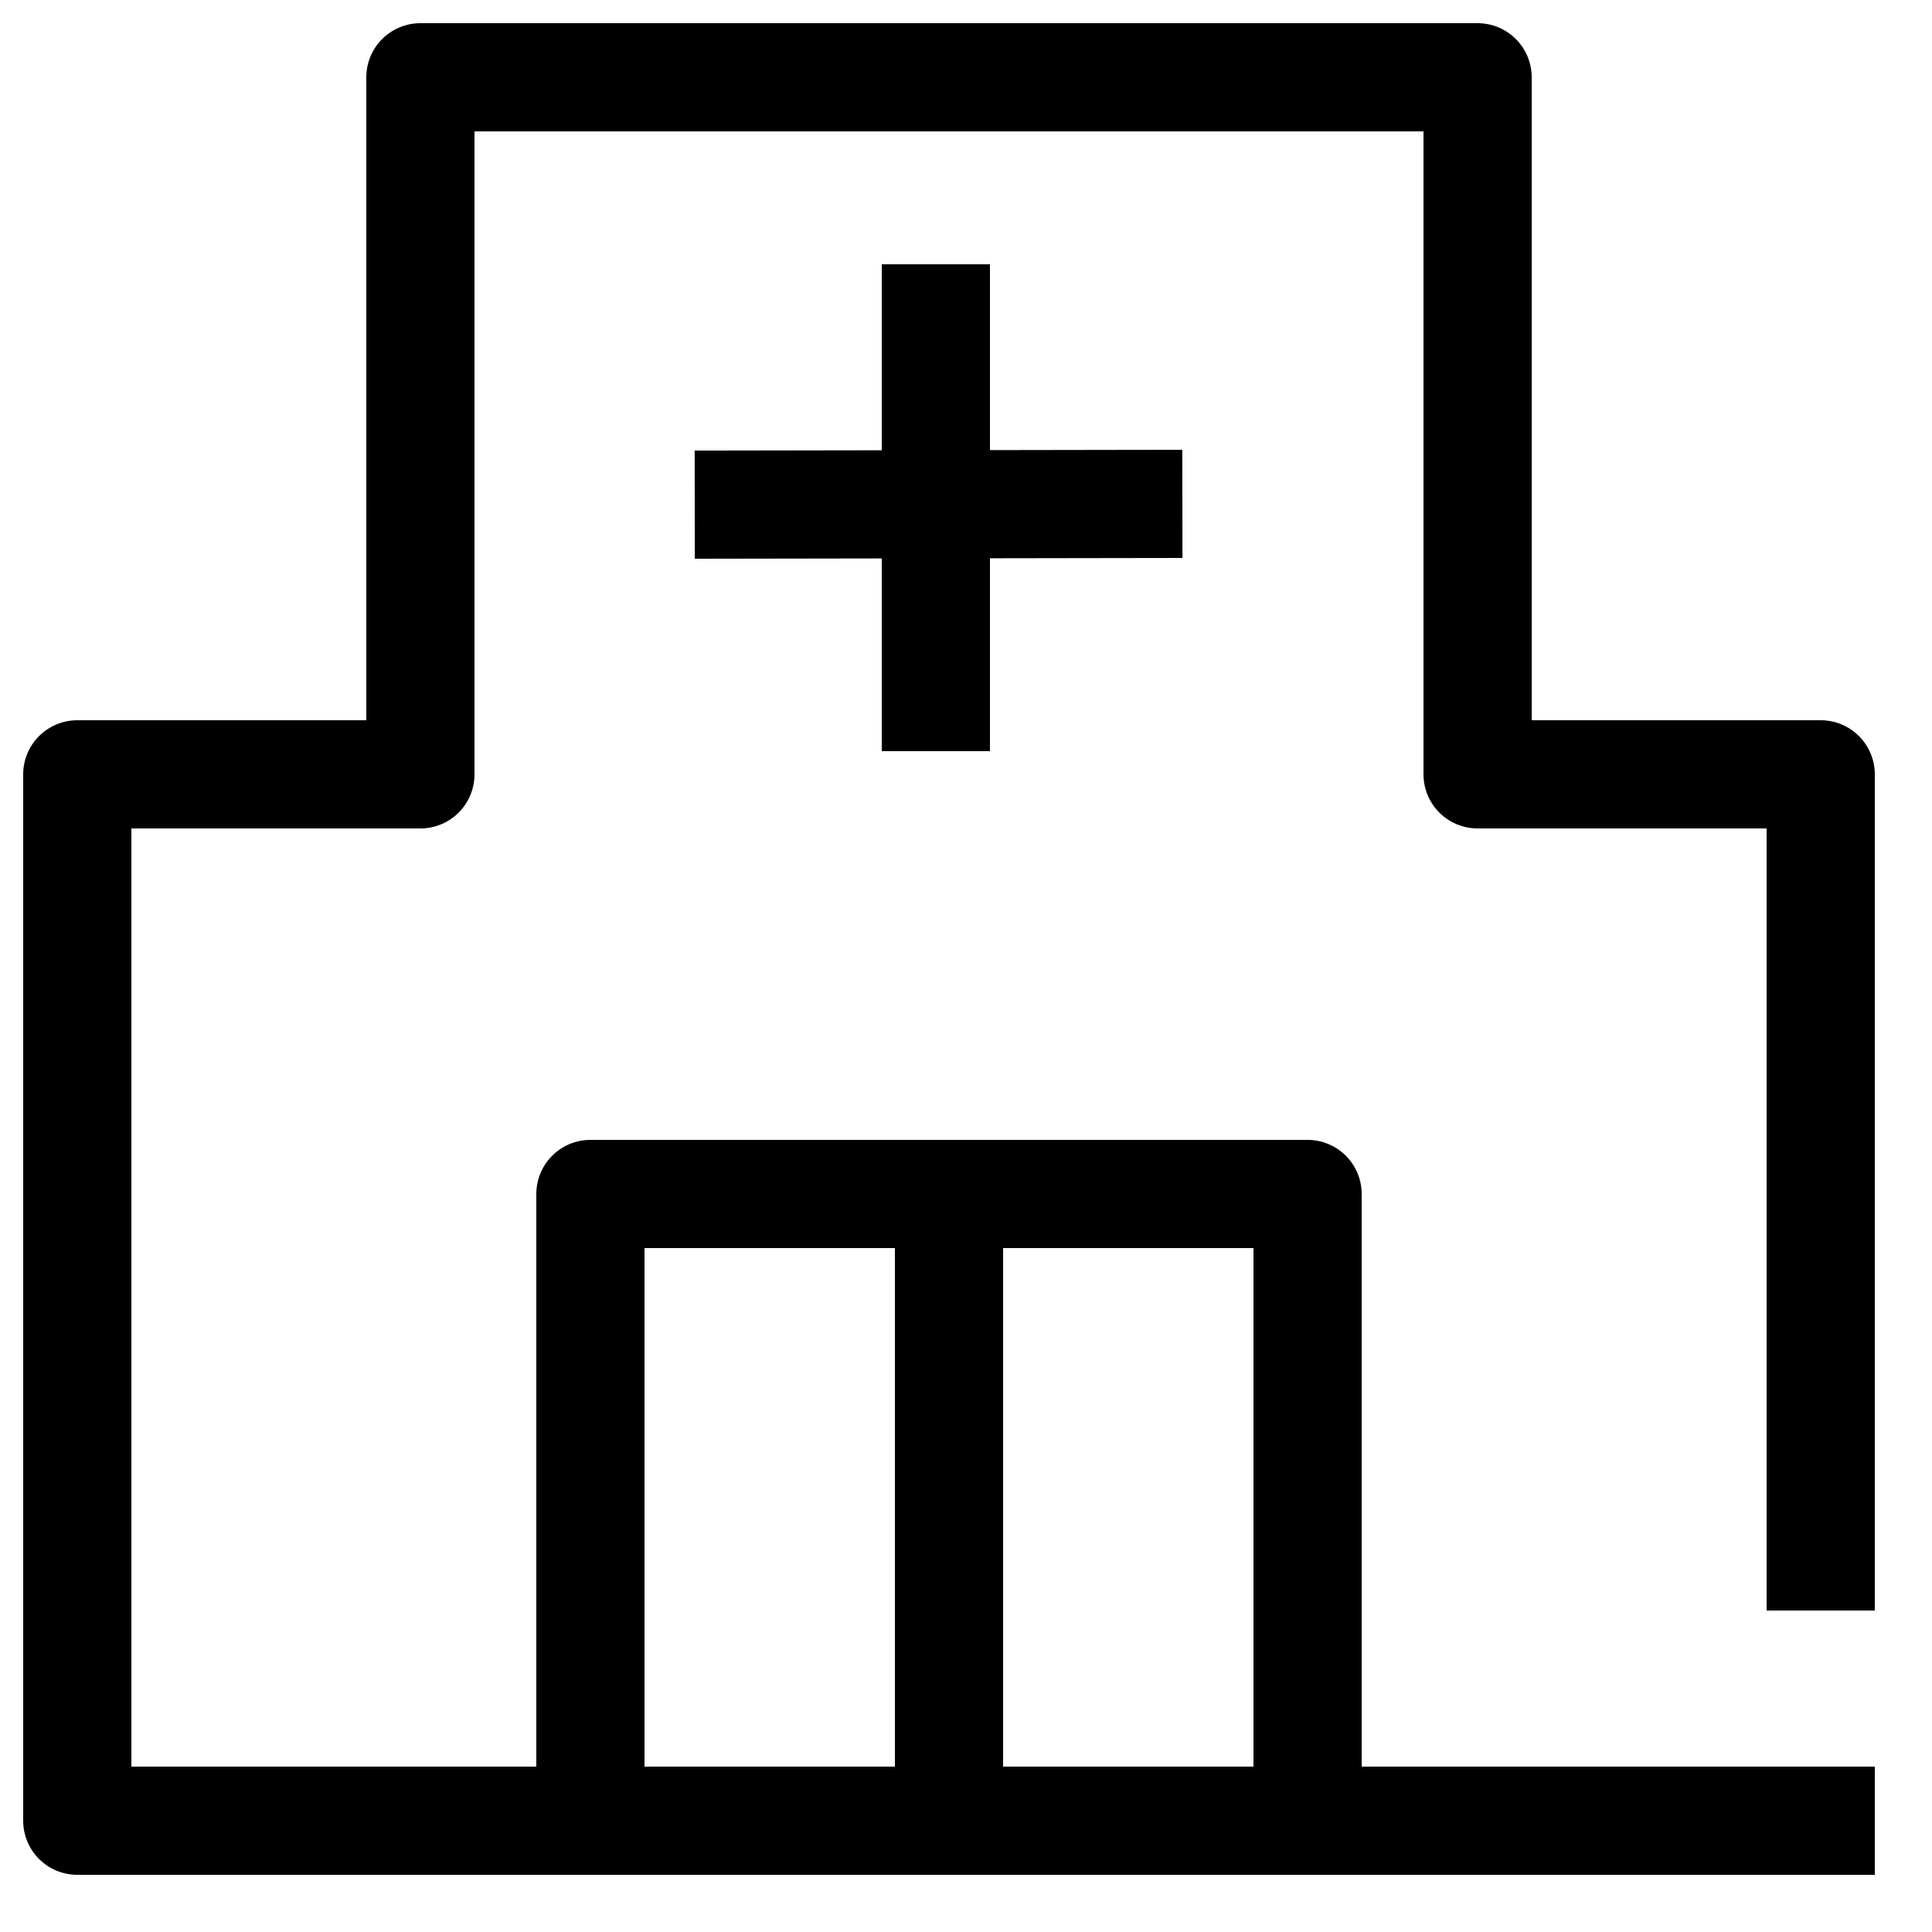
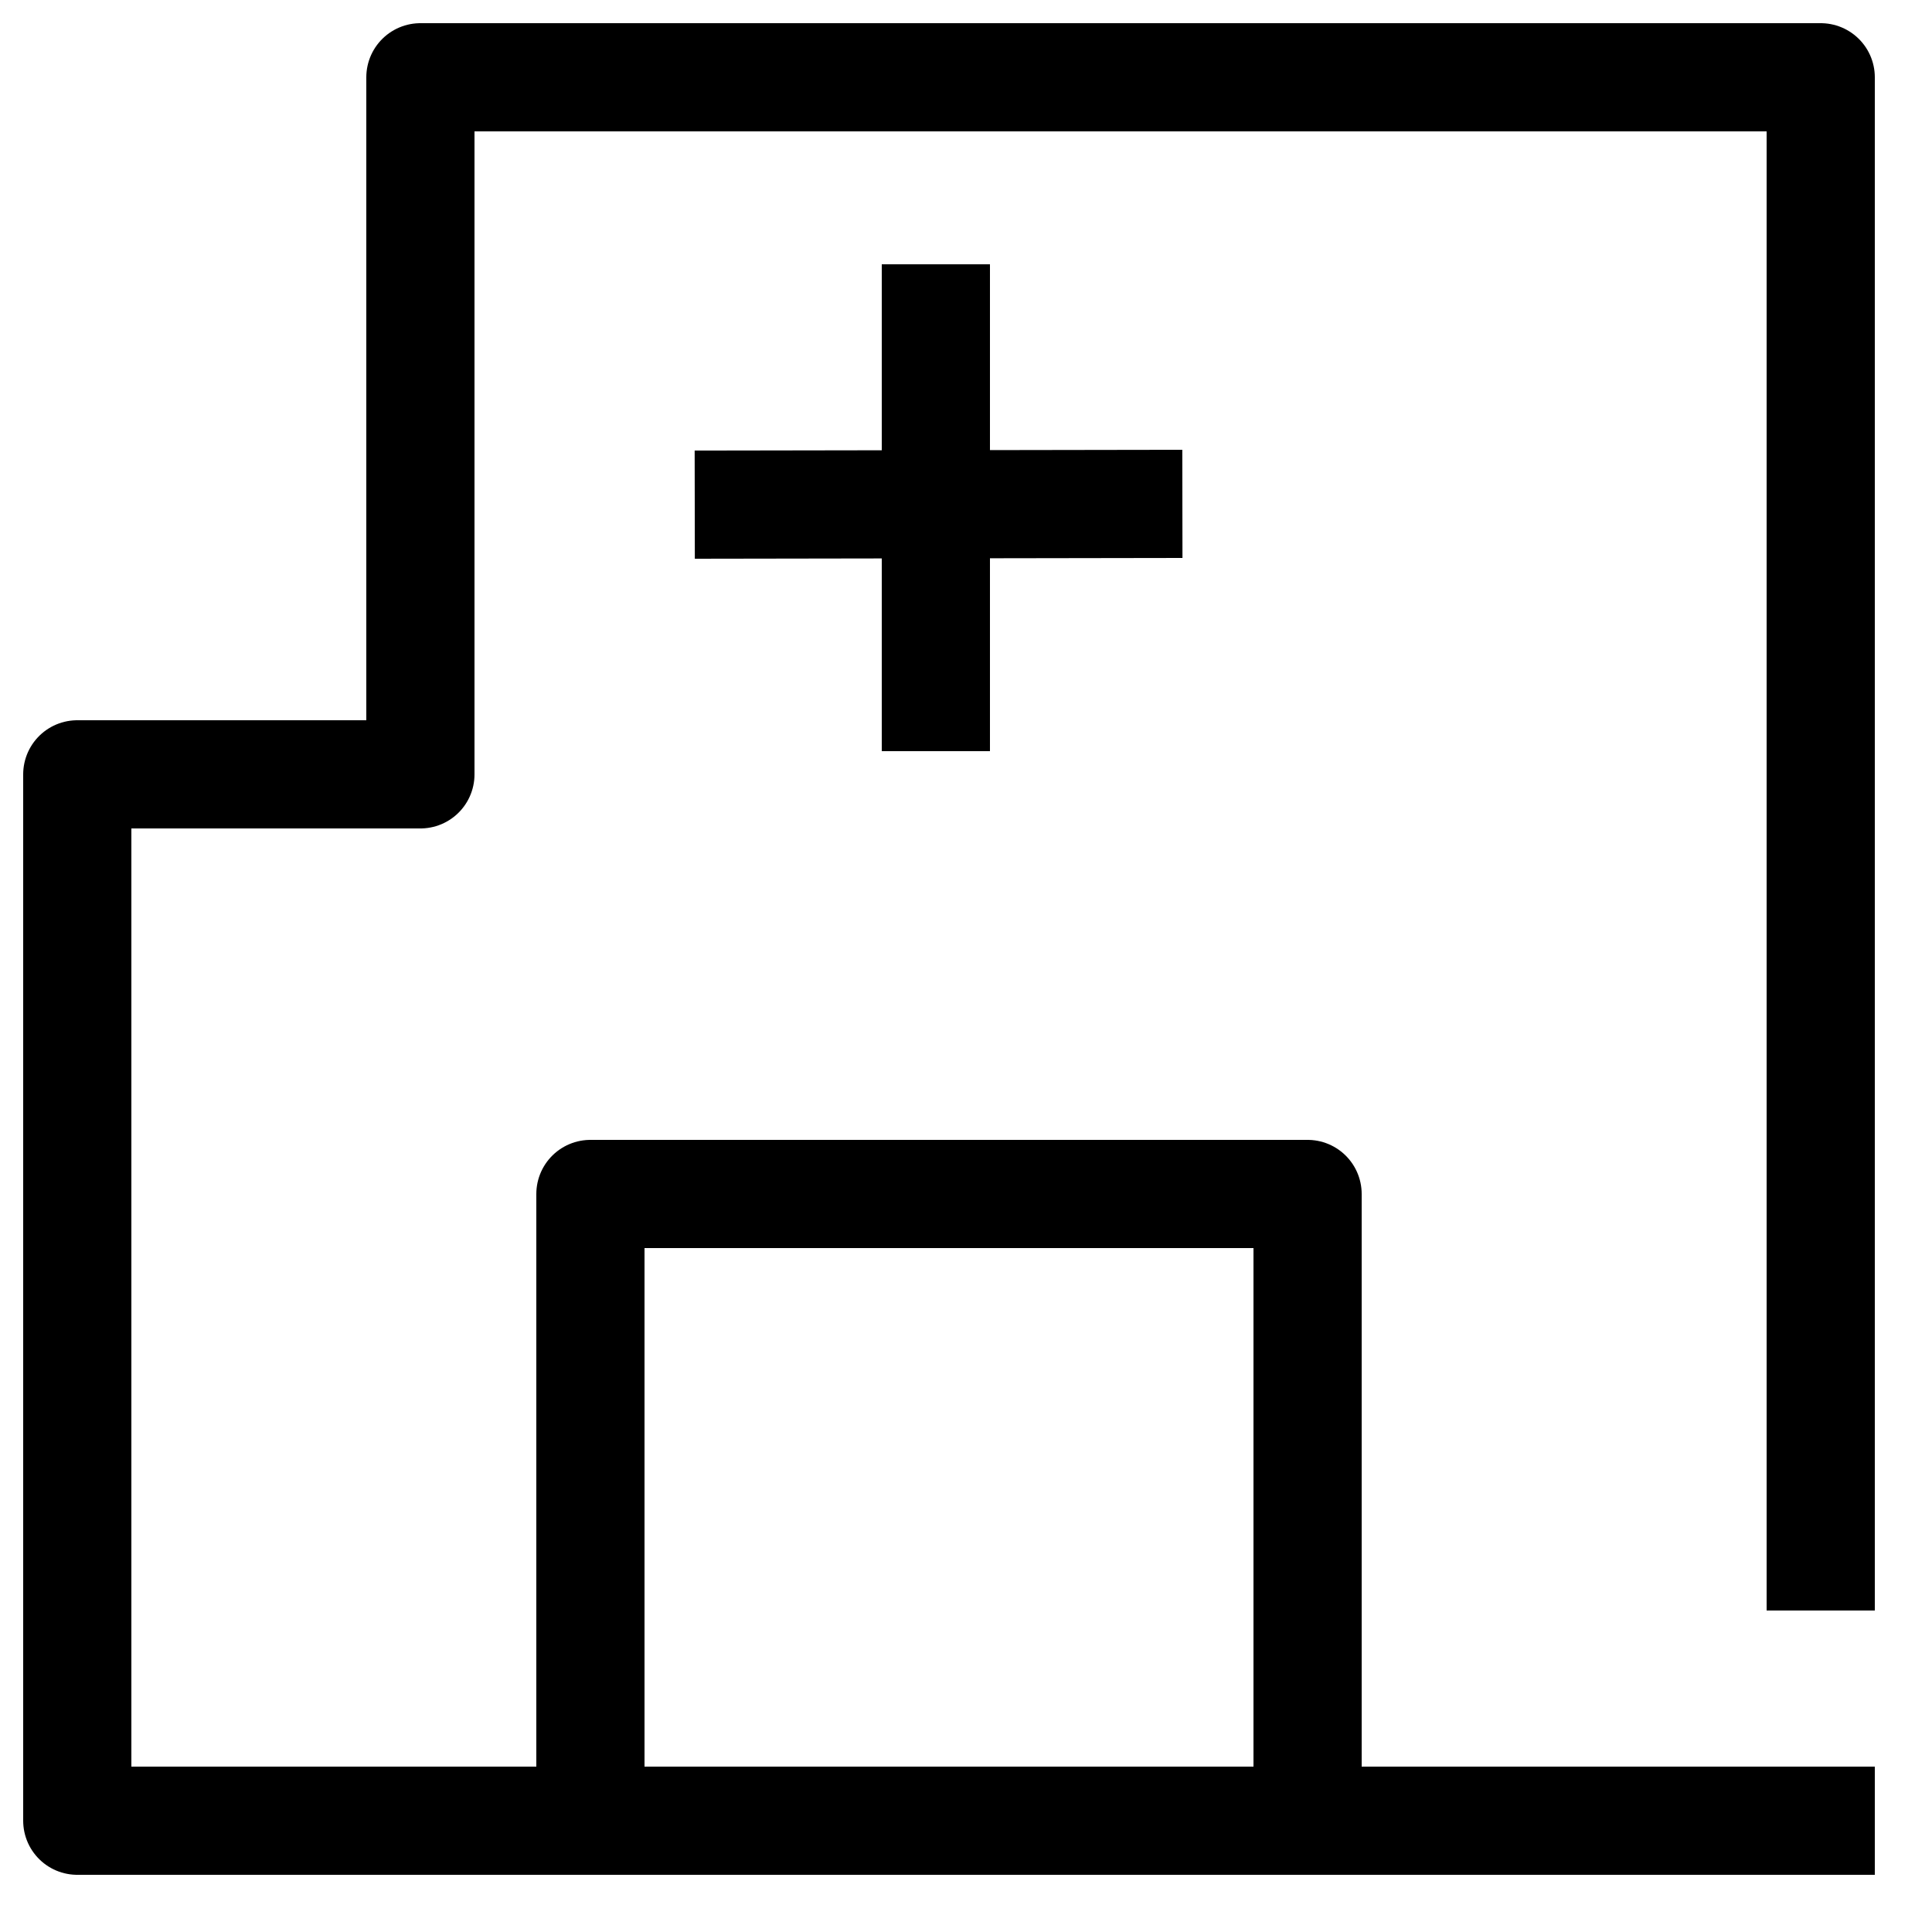
<svg xmlns="http://www.w3.org/2000/svg" width="25" height="25" viewBox="0 0 25 25" fill="none">
  <rect x="7.64" y="15.45" width="9.28" height="8.11" stroke="black" stroke-width="1.4" stroke-linecap="square" stroke-linejoin="round" />
-   <path d="M12.28 15.45V23.56" stroke="black" stroke-width="1.4" stroke-linecap="square" stroke-linejoin="round" />
-   <path d="M24.26 23.56H1V10.02H5.44V1H19.12V10.02H23.56V20.84" stroke="black" stroke-width="1.4" stroke-linejoin="round" />
+   <path d="M24.26 23.56H1V10.02H5.44V1H19.12H23.56V20.84" stroke="black" stroke-width="1.4" stroke-linejoin="round" />
  <path d="M12.11 9.72V3.42" stroke="black" stroke-width="1.4" stroke-linejoin="round" />
  <path d="M8.99 6.53L15.3 6.52" stroke="black" stroke-width="1.4" stroke-linejoin="round" />
</svg>